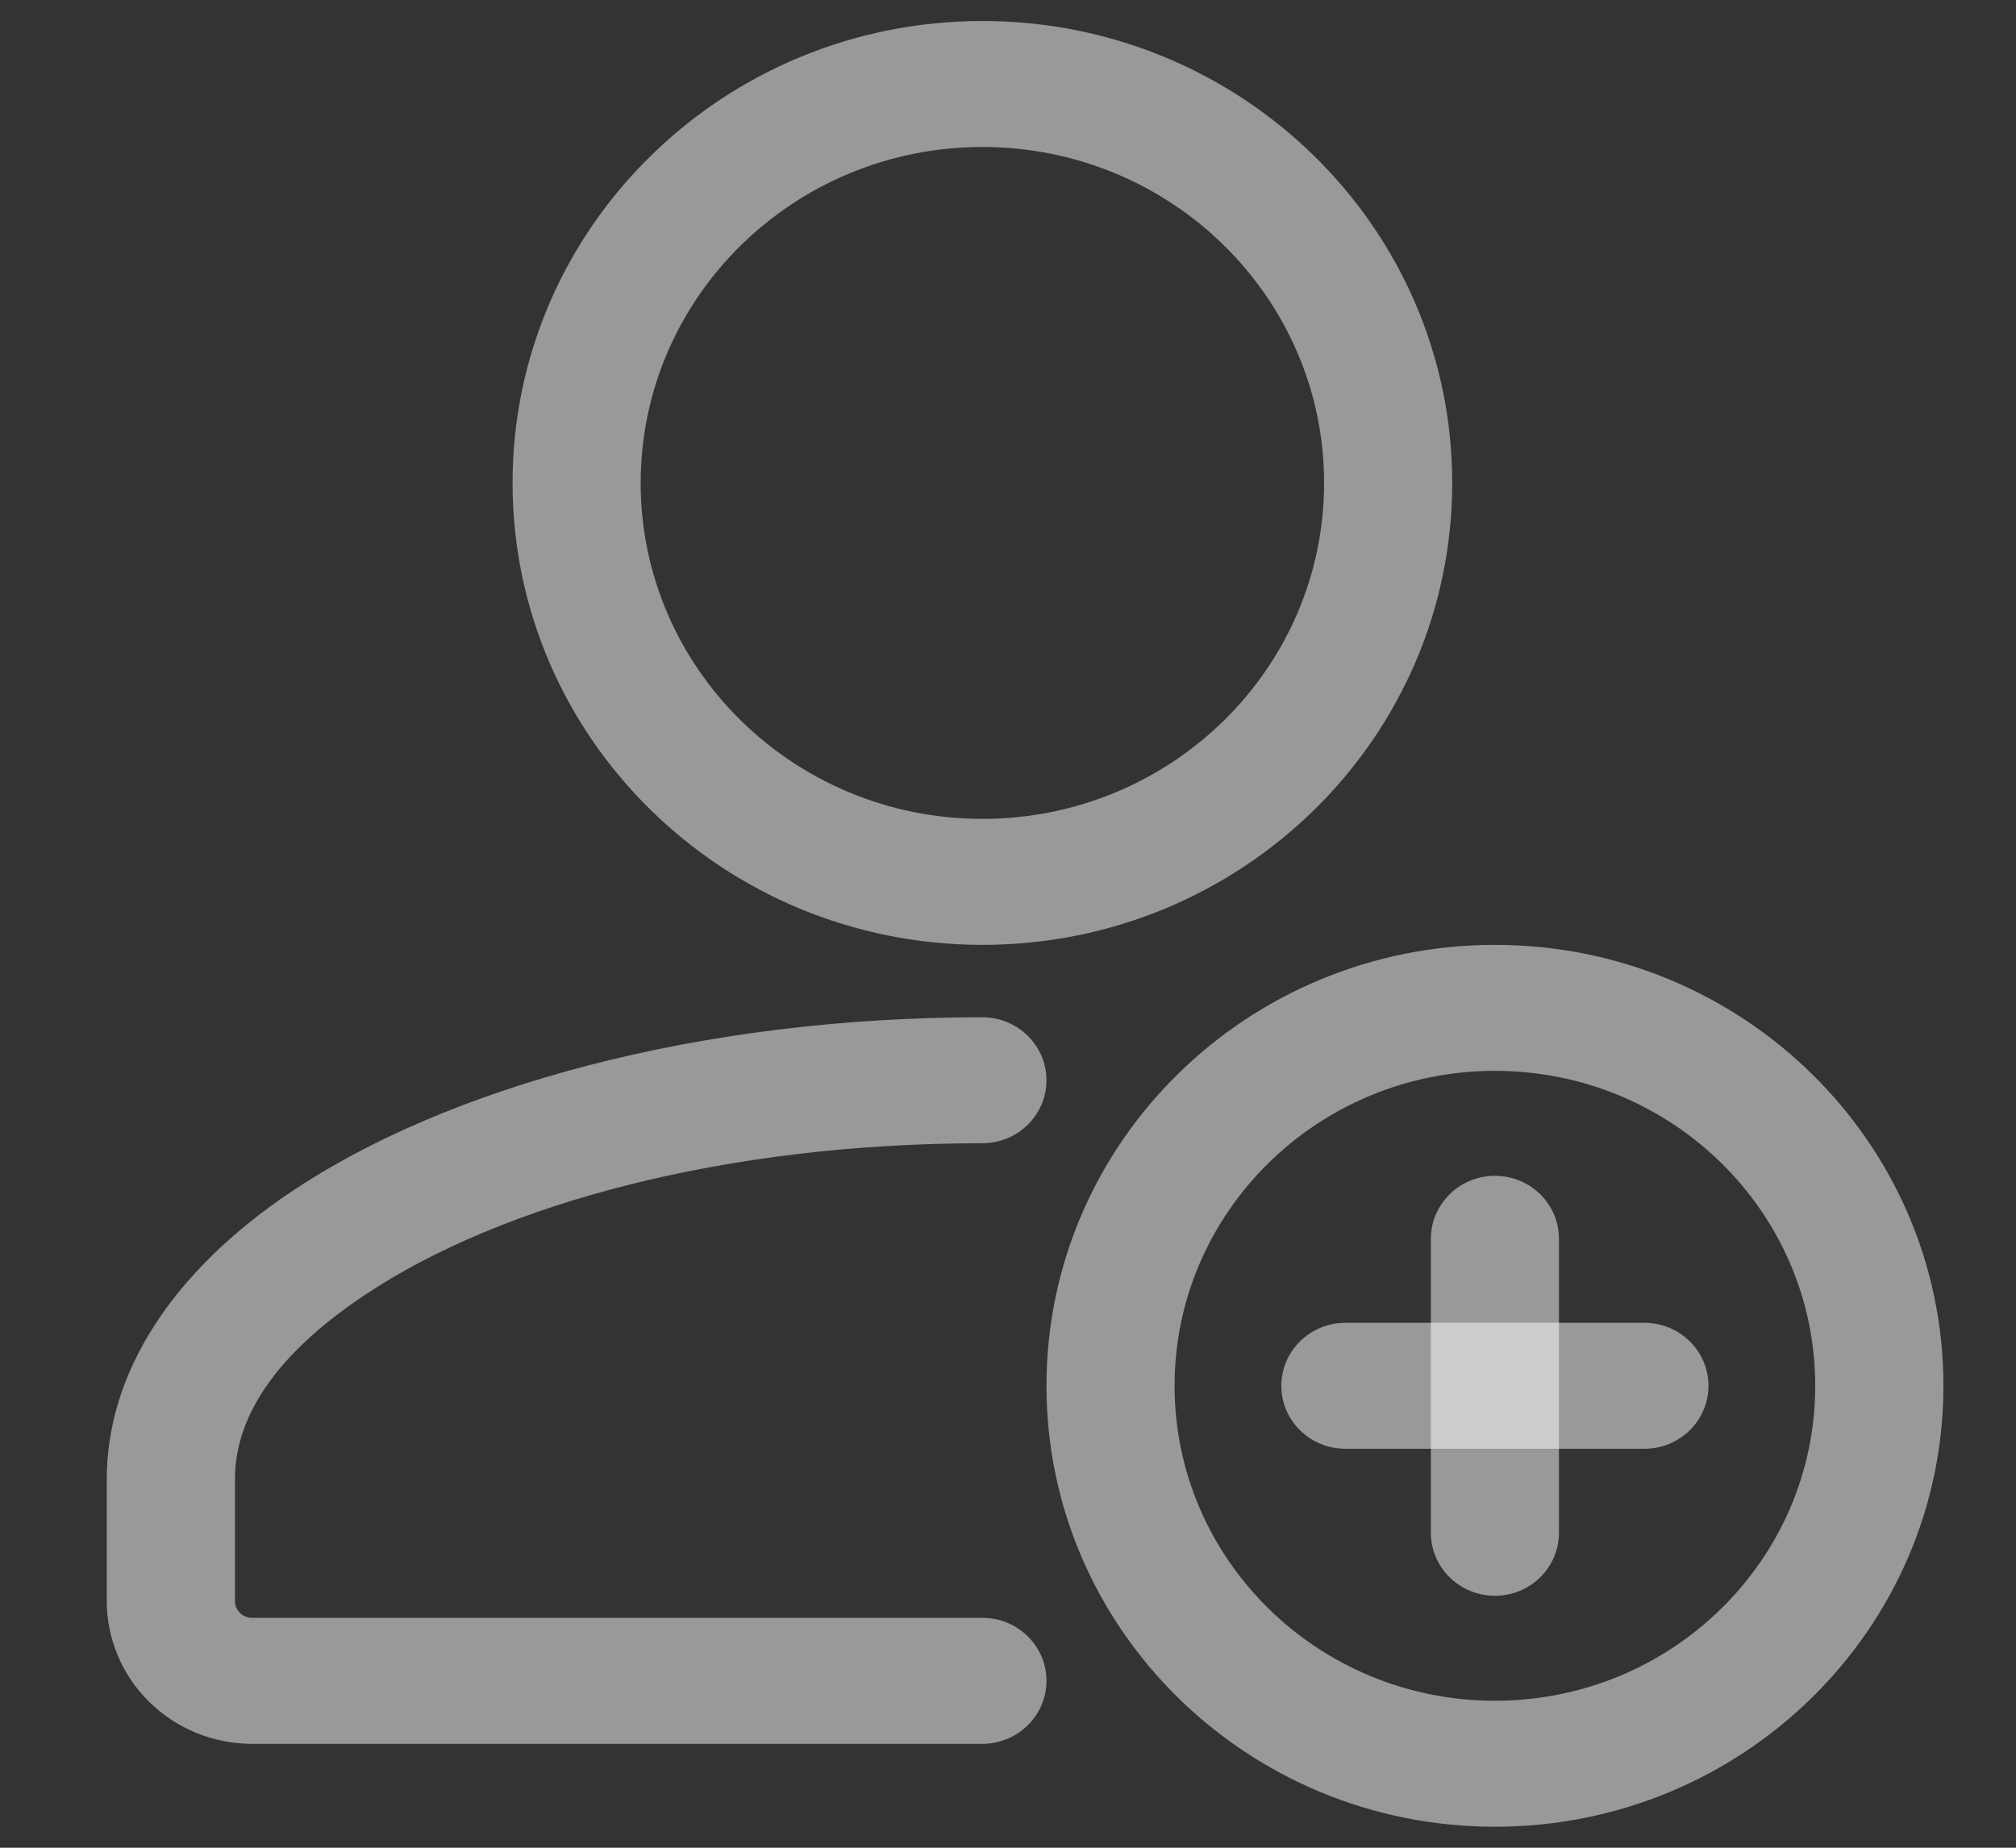
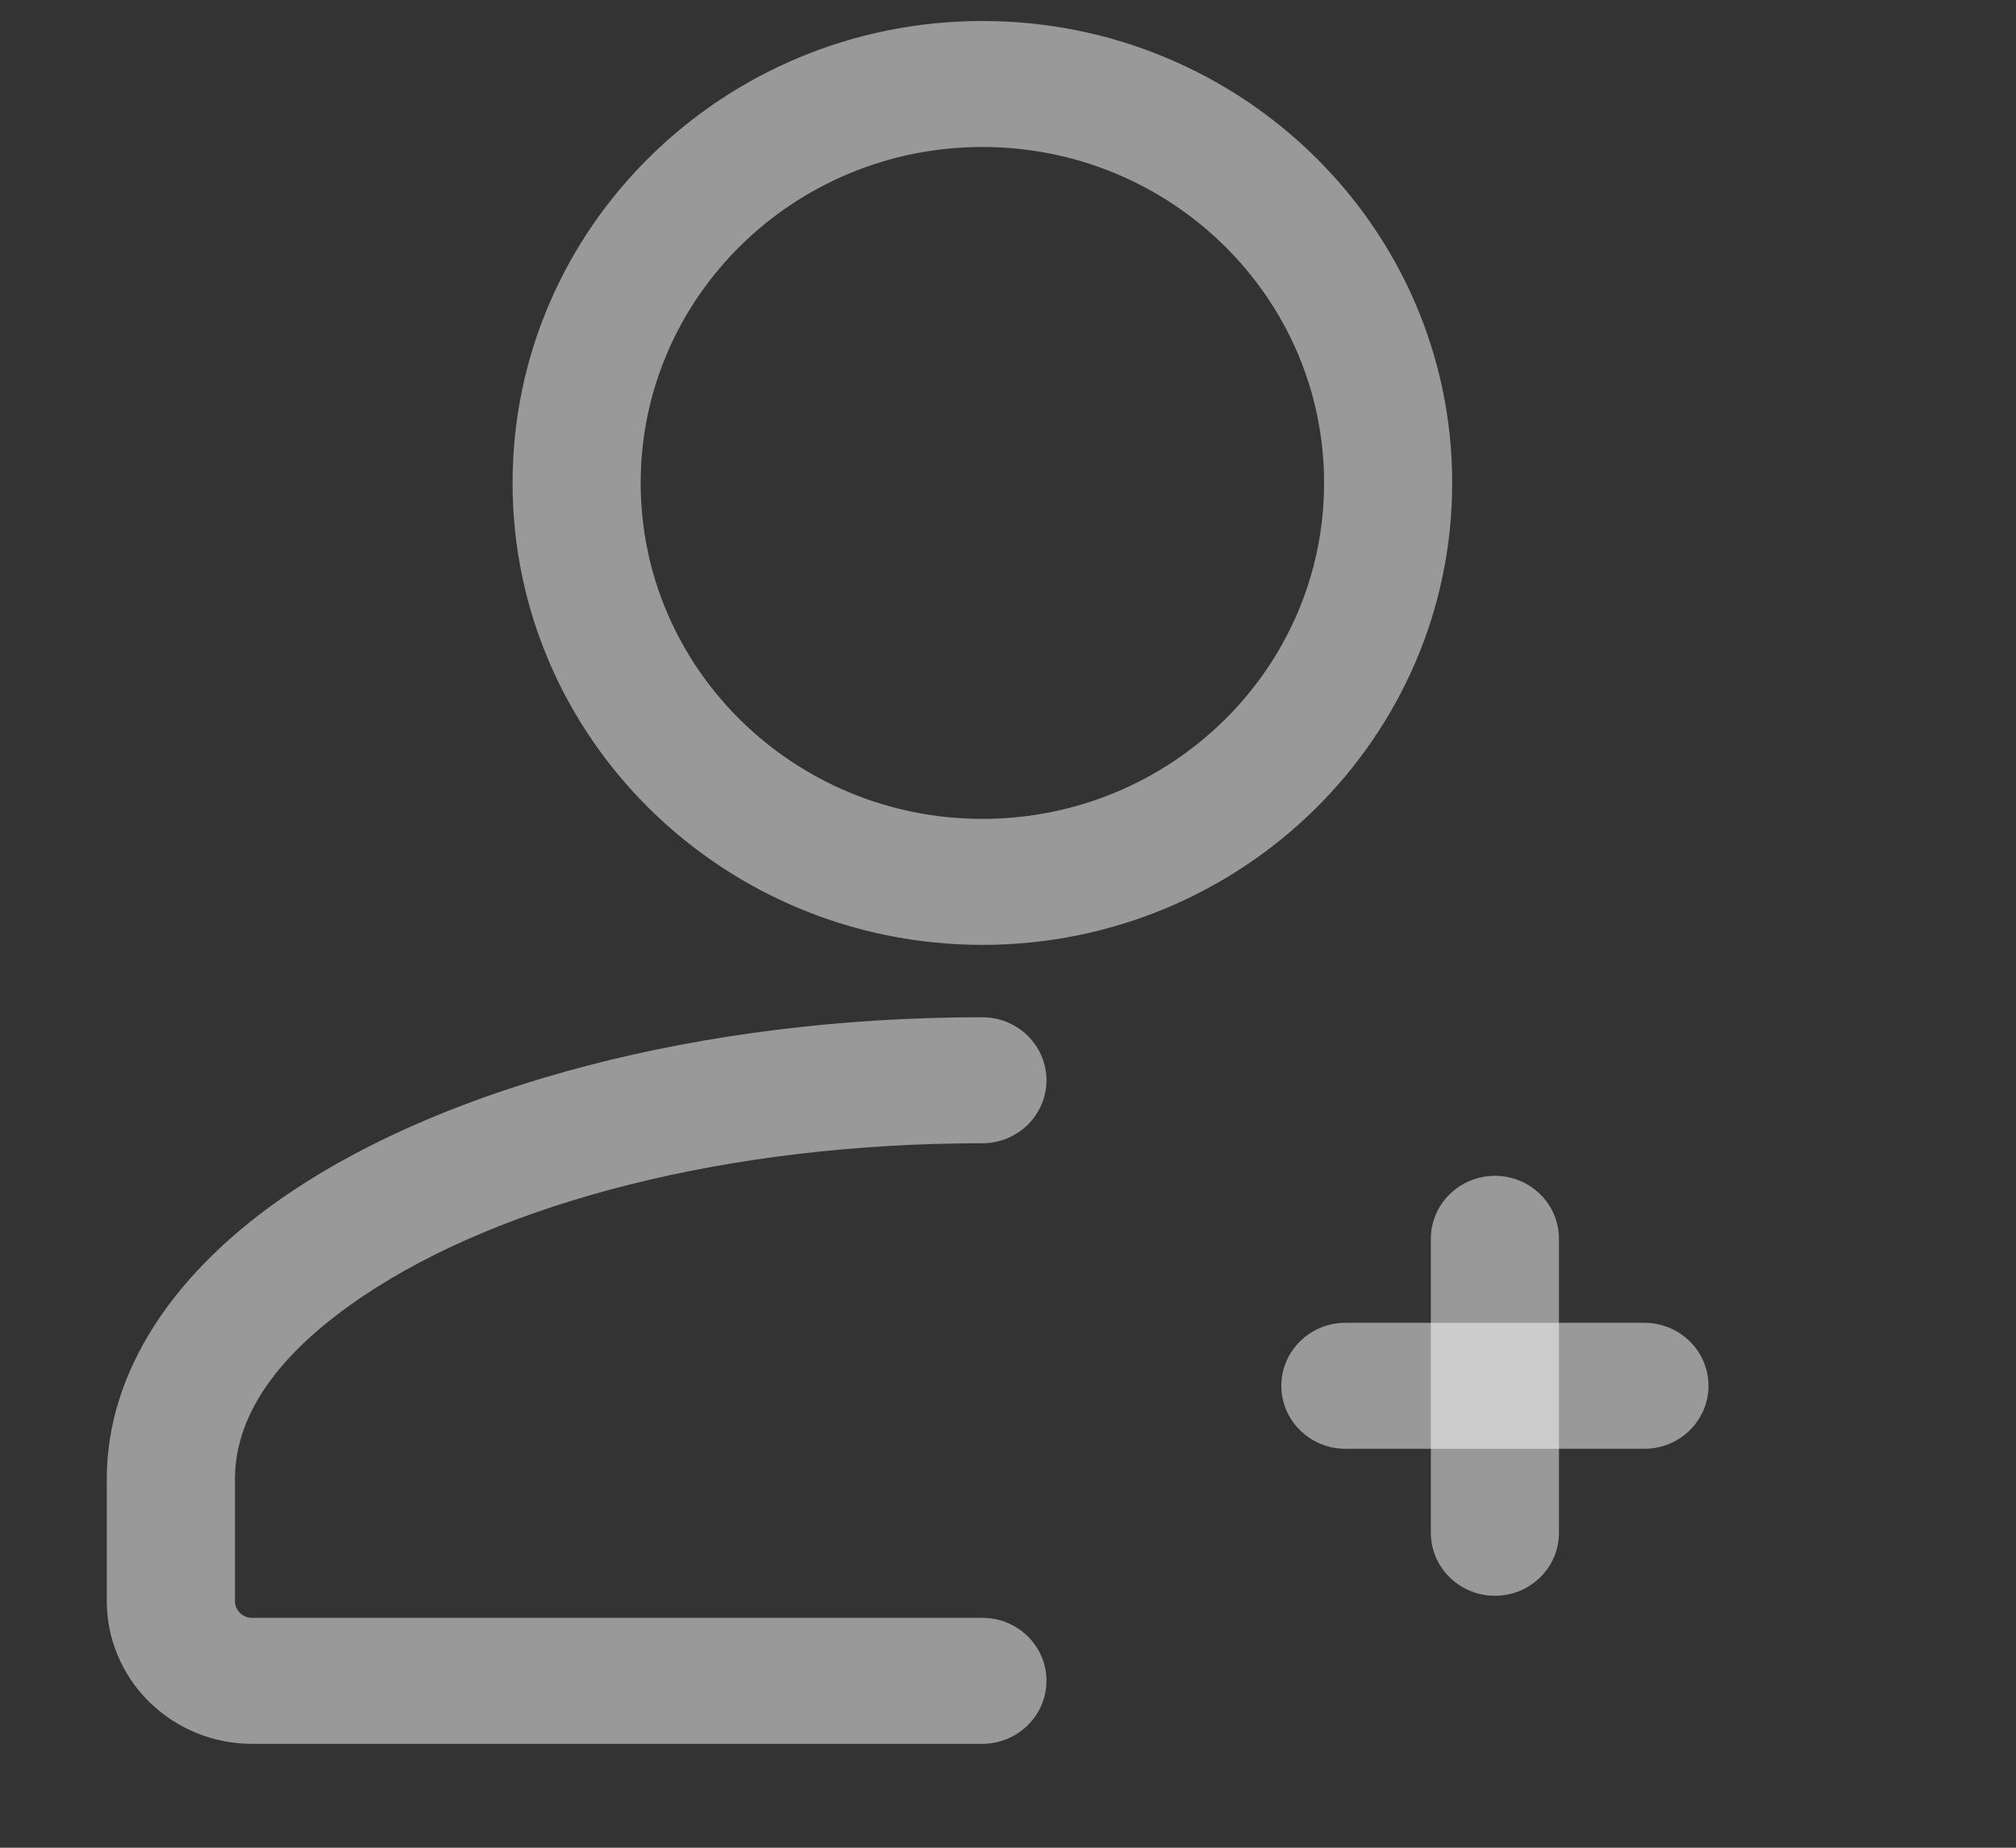
<svg xmlns="http://www.w3.org/2000/svg" width="24" height="22" viewBox="0 0 24 22" fill="none">
  <rect x="0" y="0" width="24" height="22" fill="#333333" stroke="none" />
  <path fill-rule="evenodd" clip-rule="evenodd" d="M11.695 19.263H3C2.946 19.263 2.894 19.241 2.857 19.204C2.818 19.166 2.797 19.116 2.797 19.063C2.797 19.062 2.797 17.613 2.797 17.613C2.797 16.782 3.4 16.05 4.329 15.428C5.989 14.314 8.675 13.612 11.695 13.612C12.116 13.612 12.458 13.276 12.458 12.862C12.458 12.449 12.116 12.112 11.695 12.112C8.317 12.112 5.326 12.943 3.469 14.188C2.052 15.138 1.271 16.345 1.271 17.612V19.063C1.271 19.513 1.453 19.946 1.778 20.265C2.102 20.583 2.541 20.763 3 20.763C5.05 20.763 11.695 20.763 11.695 20.763C12.116 20.762 12.458 20.426 12.458 20.012C12.458 19.599 12.116 19.262 11.695 19.263Z" fill="white" fill-opacity="0.5" />
  <path fill-rule="evenodd" clip-rule="evenodd" d="M11.695 0.25C8.608 0.25 6.102 2.714 6.102 5.75C6.102 8.786 8.608 11.25 11.695 11.25C14.783 11.25 17.288 8.786 17.288 5.75C17.288 2.714 14.783 0.25 11.695 0.25ZM11.695 1.75C13.941 1.75 15.763 3.542 15.763 5.75C15.763 7.958 13.941 9.75 11.695 9.75C9.45 9.75 7.627 7.958 7.627 5.75C7.627 3.542 9.45 1.75 11.695 1.75Z" fill="white" fill-opacity="0.5" />
  <path fill-rule="evenodd" clip-rule="evenodd" d="M17.034 14.75V18.25C17.034 18.664 17.376 19 17.797 19C18.218 19 18.559 18.664 18.559 18.25V14.75C18.559 14.336 18.218 14 17.797 14C17.376 14 17.034 14.336 17.034 14.75Z" fill="white" fill-opacity="0.5" />
  <path fill-rule="evenodd" clip-rule="evenodd" d="M16.017 17.25H19.576C19.997 17.25 20.339 16.914 20.339 16.5C20.339 16.086 19.997 15.75 19.576 15.75H16.017C15.596 15.75 15.254 16.086 15.254 16.5C15.254 16.914 15.596 17.25 16.017 17.25Z" fill="white" fill-opacity="0.5" />
-   <path fill-rule="evenodd" clip-rule="evenodd" d="M17.797 11.25C14.85 11.25 12.458 13.602 12.458 16.5C12.458 19.398 14.85 21.75 17.797 21.75C20.744 21.75 23.136 19.398 23.136 16.5C23.136 13.602 20.744 11.25 17.797 11.25ZM17.797 12.75C19.902 12.75 21.61 14.43 21.61 16.5C21.61 18.57 19.902 20.25 17.797 20.25C15.691 20.25 13.983 18.57 13.983 16.5C13.983 14.43 15.691 12.75 17.797 12.75Z" fill="white" fill-opacity="0.5" />
</svg>